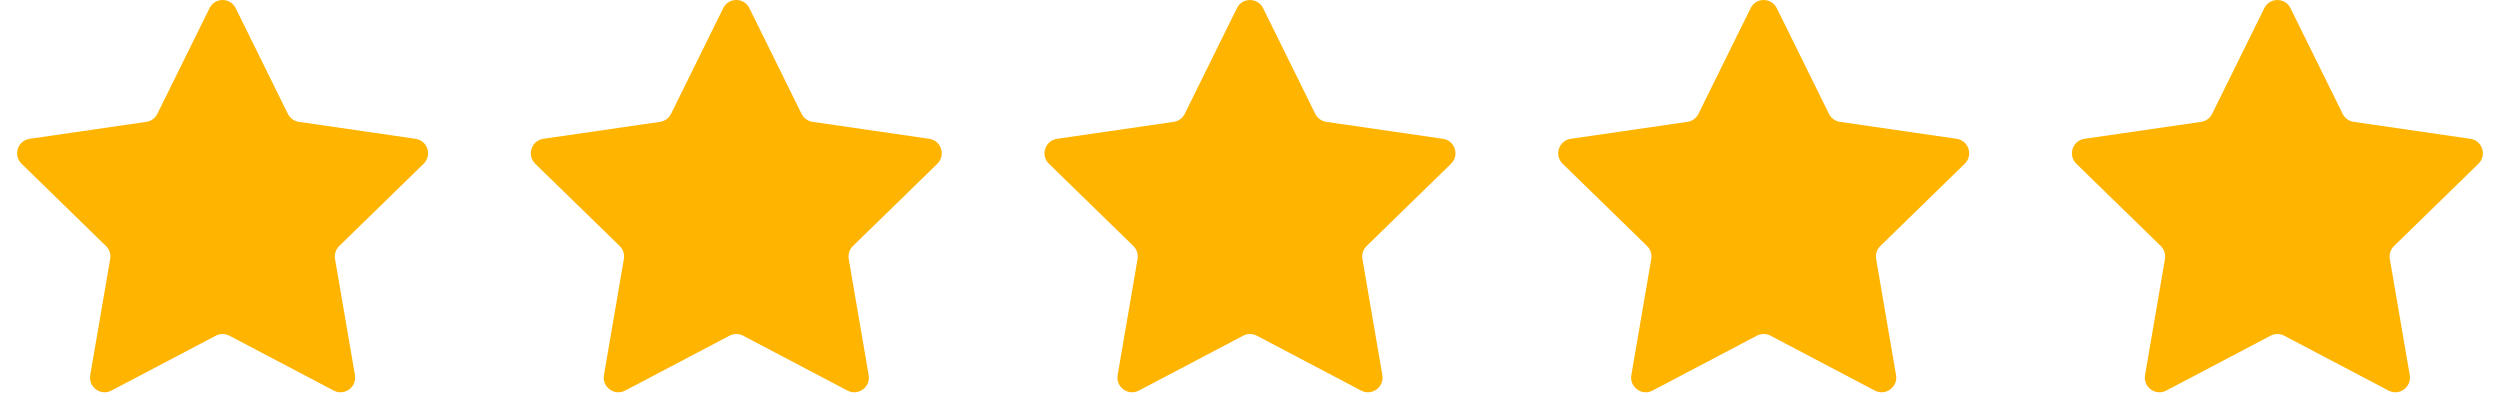
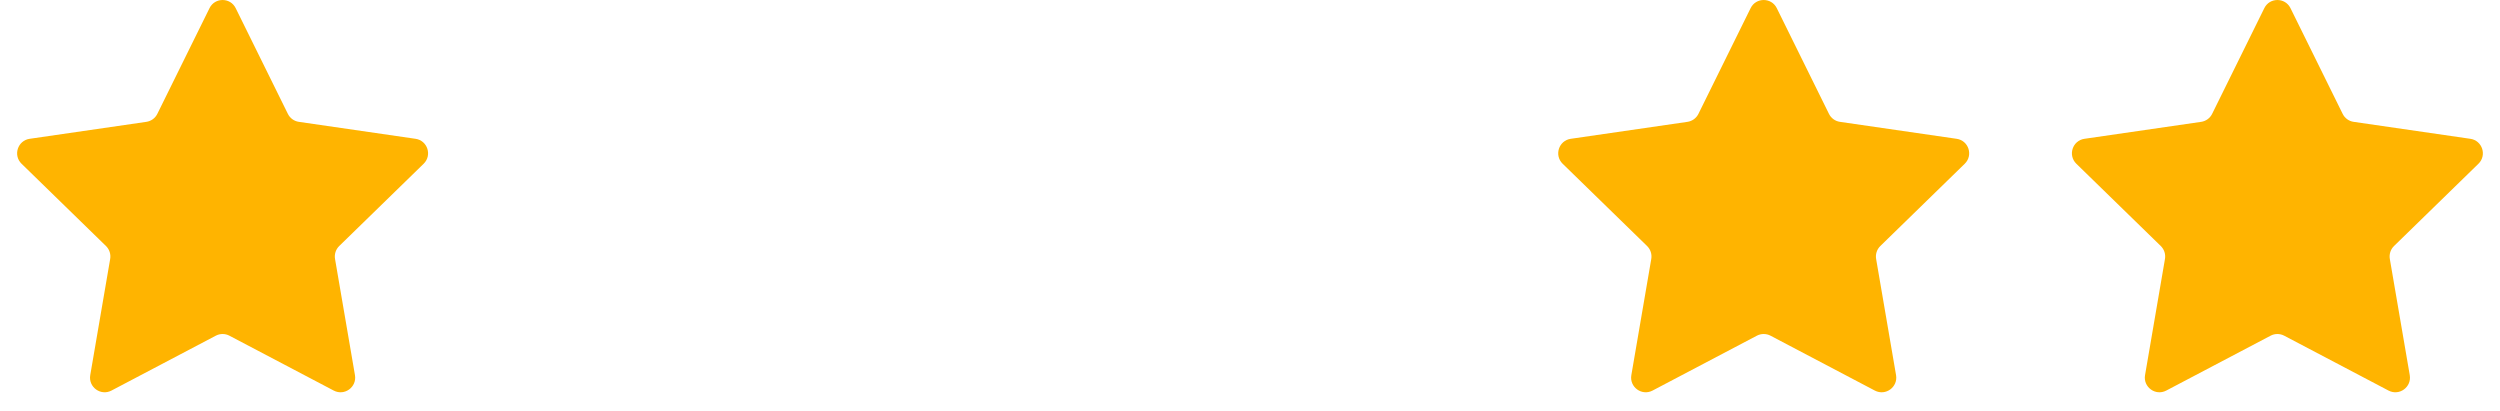
<svg xmlns="http://www.w3.org/2000/svg" width="73" height="12" viewBox="0 0 73 12" fill="none">
  <path d="M6.118 0.238C6.274 -0.079 6.726 -0.079 6.882 0.238L8.406 3.325C8.468 3.451 8.588 3.538 8.727 3.558L12.134 4.053C12.484 4.104 12.624 4.534 12.371 4.781L9.905 7.184C9.805 7.282 9.759 7.423 9.783 7.562L10.365 10.955C10.424 11.303 10.059 11.569 9.746 11.405L6.698 9.802C6.574 9.737 6.426 9.737 6.302 9.802L3.254 11.405C2.941 11.569 2.576 11.303 2.635 10.955L3.217 7.562C3.241 7.423 3.195 7.282 3.095 7.184L0.629 4.781C0.376 4.534 0.516 4.104 0.866 4.053L4.273 3.558C4.412 3.538 4.532 3.451 4.594 3.325L6.118 0.238Z" fill="#FFB400" />
-   <path d="M21.118 0.238C21.274 -0.079 21.726 -0.079 21.882 0.238L23.406 3.325C23.468 3.451 23.588 3.538 23.727 3.558L27.134 4.053C27.484 4.104 27.624 4.534 27.371 4.781L24.905 7.184C24.805 7.282 24.759 7.423 24.783 7.562L25.365 10.955C25.424 11.303 25.059 11.569 24.746 11.405L21.698 9.802C21.574 9.737 21.426 9.737 21.302 9.802L18.254 11.405C17.941 11.569 17.576 11.303 17.635 10.955L18.217 7.562C18.241 7.423 18.195 7.282 18.095 7.184L15.629 4.781C15.376 4.534 15.516 4.104 15.866 4.053L19.273 3.558C19.412 3.538 19.532 3.451 19.594 3.325L21.118 0.238Z" fill="#FFB400" />
-   <path d="M36.118 0.238C36.274 -0.079 36.726 -0.079 36.882 0.238L38.406 3.325C38.468 3.451 38.588 3.538 38.727 3.558L42.134 4.053C42.484 4.104 42.624 4.534 42.371 4.781L39.905 7.184C39.805 7.282 39.759 7.423 39.783 7.562L40.365 10.955C40.424 11.303 40.059 11.569 39.746 11.405L36.699 9.802C36.574 9.737 36.426 9.737 36.301 9.802L33.254 11.405C32.941 11.569 32.576 11.303 32.635 10.955L33.217 7.562C33.241 7.423 33.195 7.282 33.095 7.184L30.629 4.781C30.376 4.534 30.516 4.104 30.866 4.053L34.273 3.558C34.412 3.538 34.532 3.451 34.594 3.325L36.118 0.238Z" fill="#FFB400" />
  <path d="M51.118 0.238C51.274 -0.079 51.726 -0.079 51.882 0.238L53.406 3.325C53.468 3.451 53.588 3.538 53.727 3.558L57.134 4.053C57.484 4.104 57.624 4.534 57.371 4.781L54.905 7.184C54.805 7.282 54.759 7.423 54.783 7.562L55.365 10.955C55.424 11.303 55.059 11.569 54.746 11.405L51.699 9.802C51.574 9.737 51.426 9.737 51.301 9.802L48.254 11.405C47.941 11.569 47.576 11.303 47.635 10.955L48.217 7.562C48.241 7.423 48.195 7.282 48.095 7.184L45.629 4.781C45.376 4.534 45.516 4.104 45.866 4.053L49.273 3.558C49.412 3.538 49.532 3.451 49.594 3.325L51.118 0.238Z" fill="#FFB400" />
  <path d="M66.118 0.238C66.274 -0.079 66.726 -0.079 66.882 0.238L68.406 3.325C68.468 3.451 68.588 3.538 68.727 3.558L72.134 4.053C72.484 4.104 72.624 4.534 72.371 4.781L69.905 7.184C69.805 7.282 69.759 7.423 69.783 7.562L70.365 10.955C70.424 11.303 70.059 11.569 69.746 11.405L66.698 9.802C66.574 9.737 66.426 9.737 66.302 9.802L63.254 11.405C62.941 11.569 62.576 11.303 62.635 10.955L63.217 7.562C63.241 7.423 63.195 7.282 63.095 7.184L60.629 4.781C60.376 4.534 60.516 4.104 60.866 4.053L64.273 3.558C64.412 3.538 64.532 3.451 64.594 3.325L66.118 0.238Z" fill="#FFB400" />
</svg>